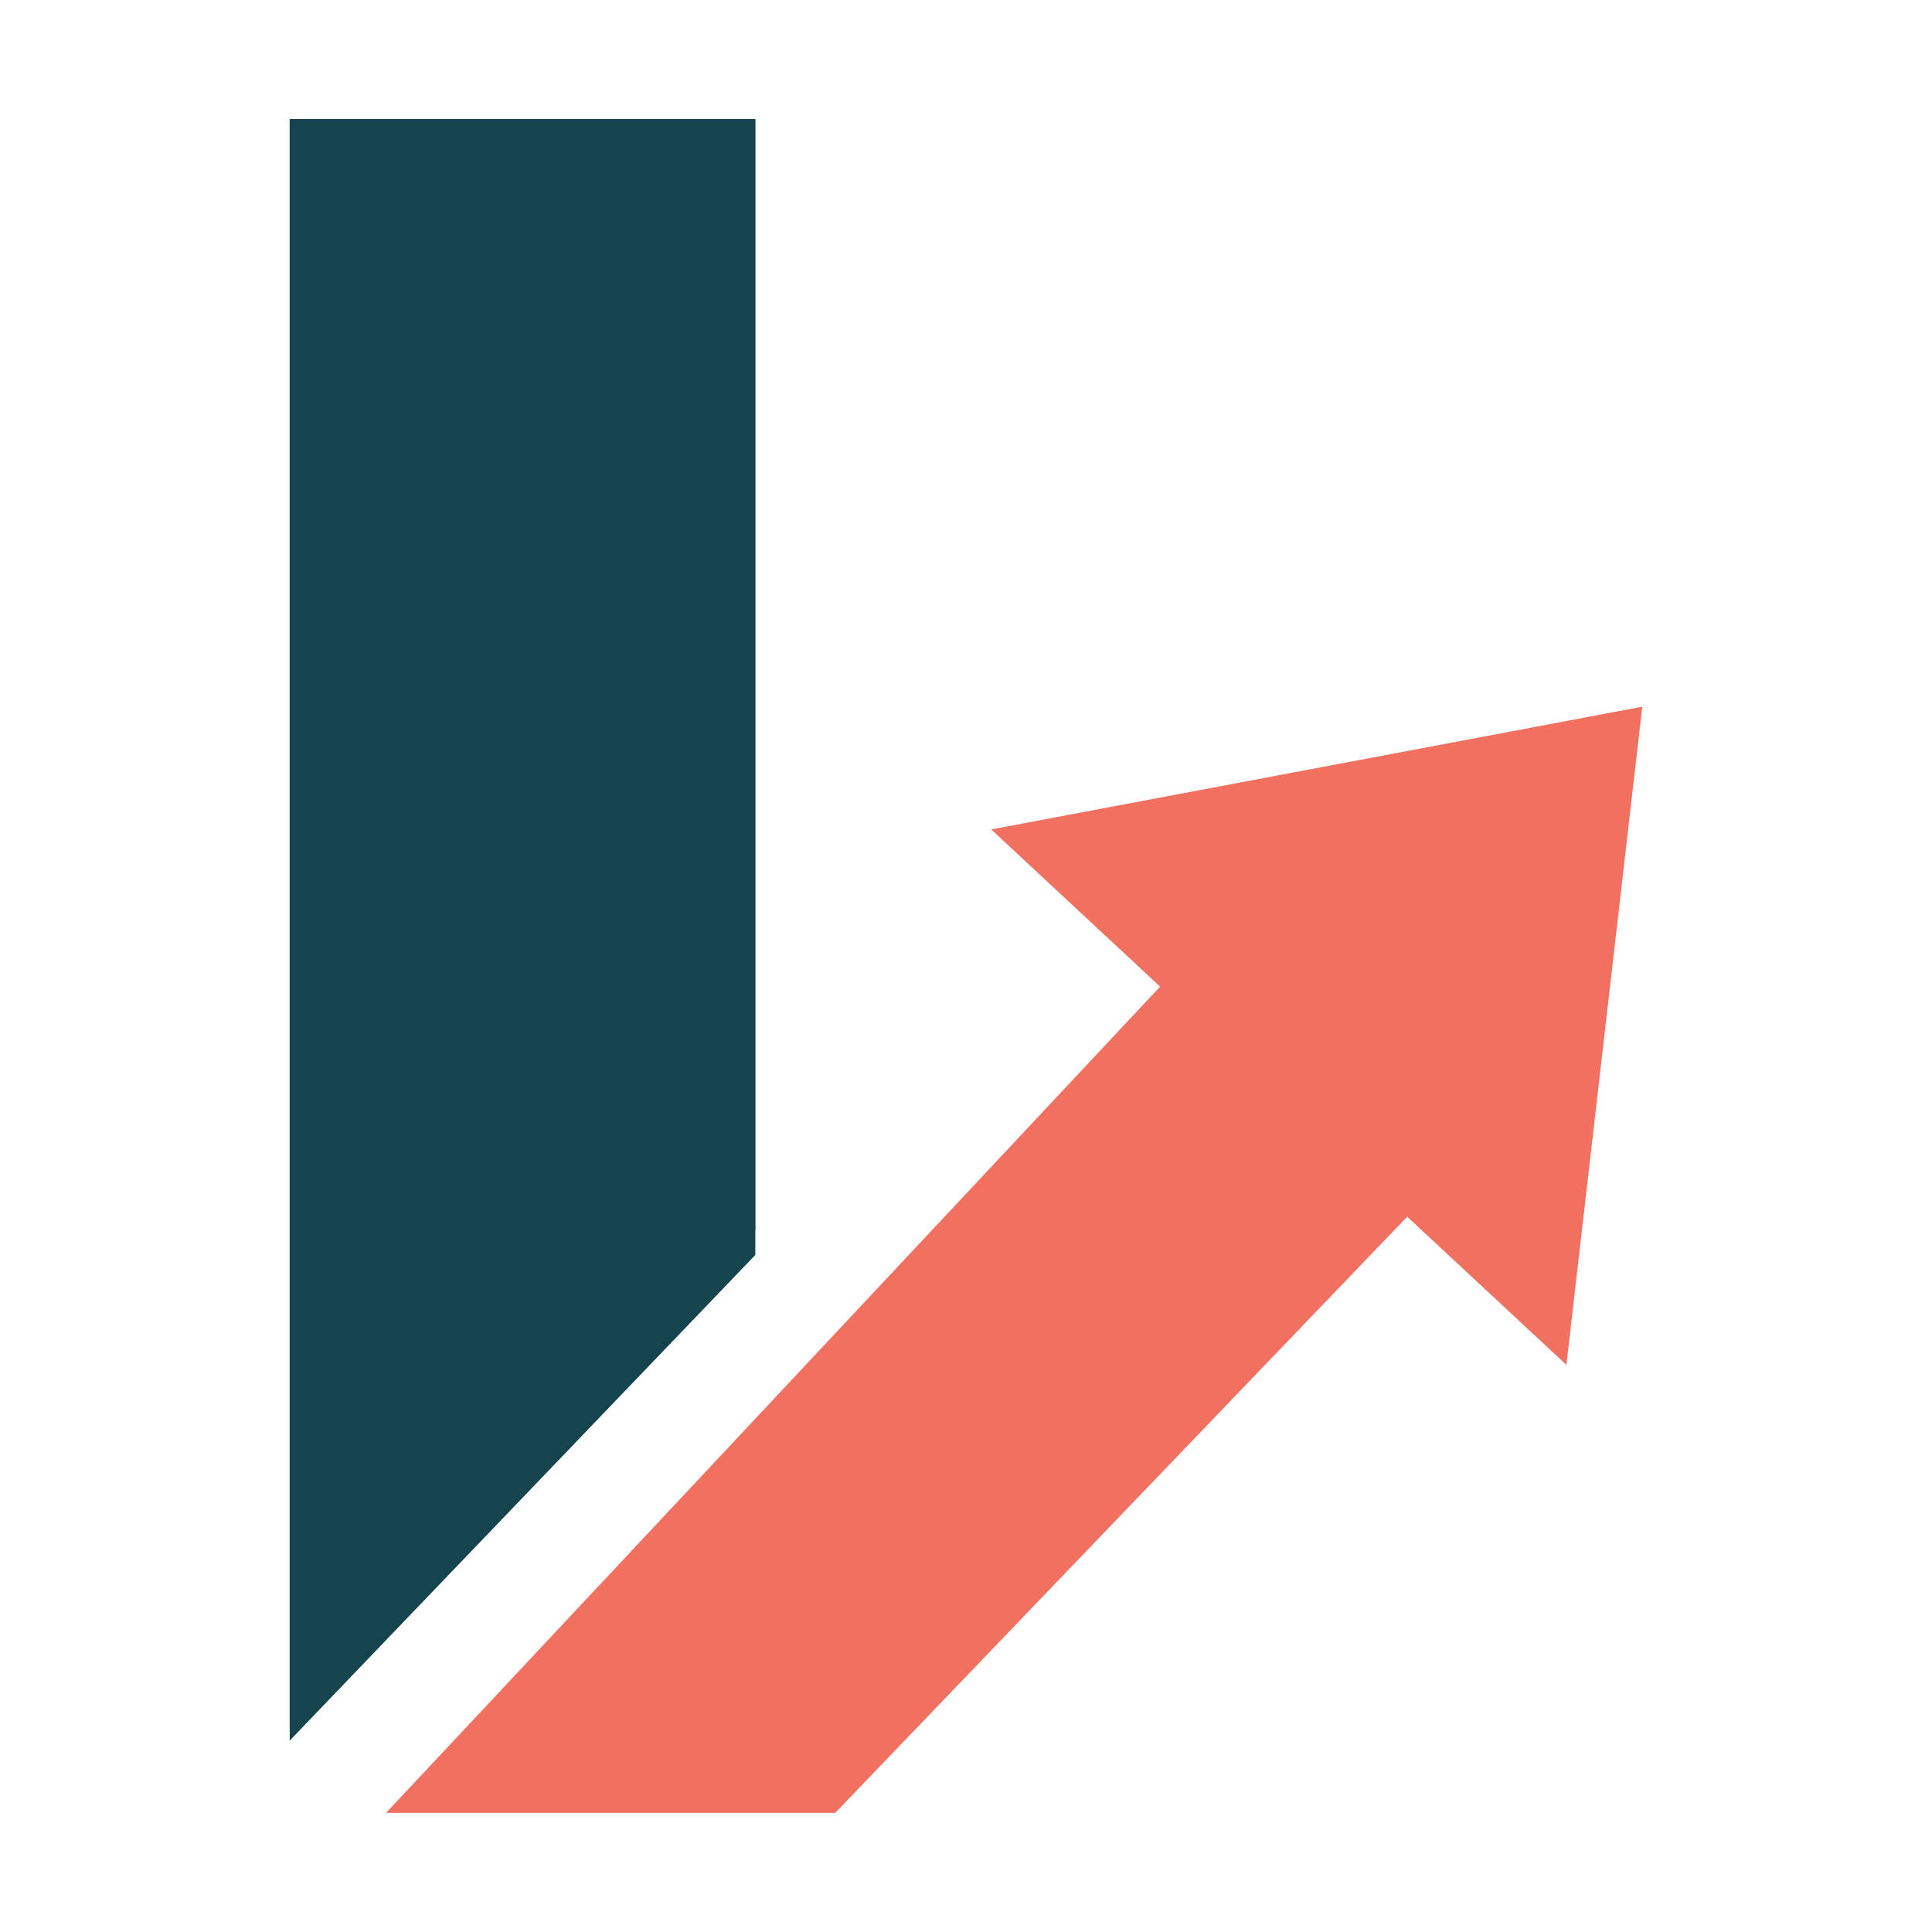
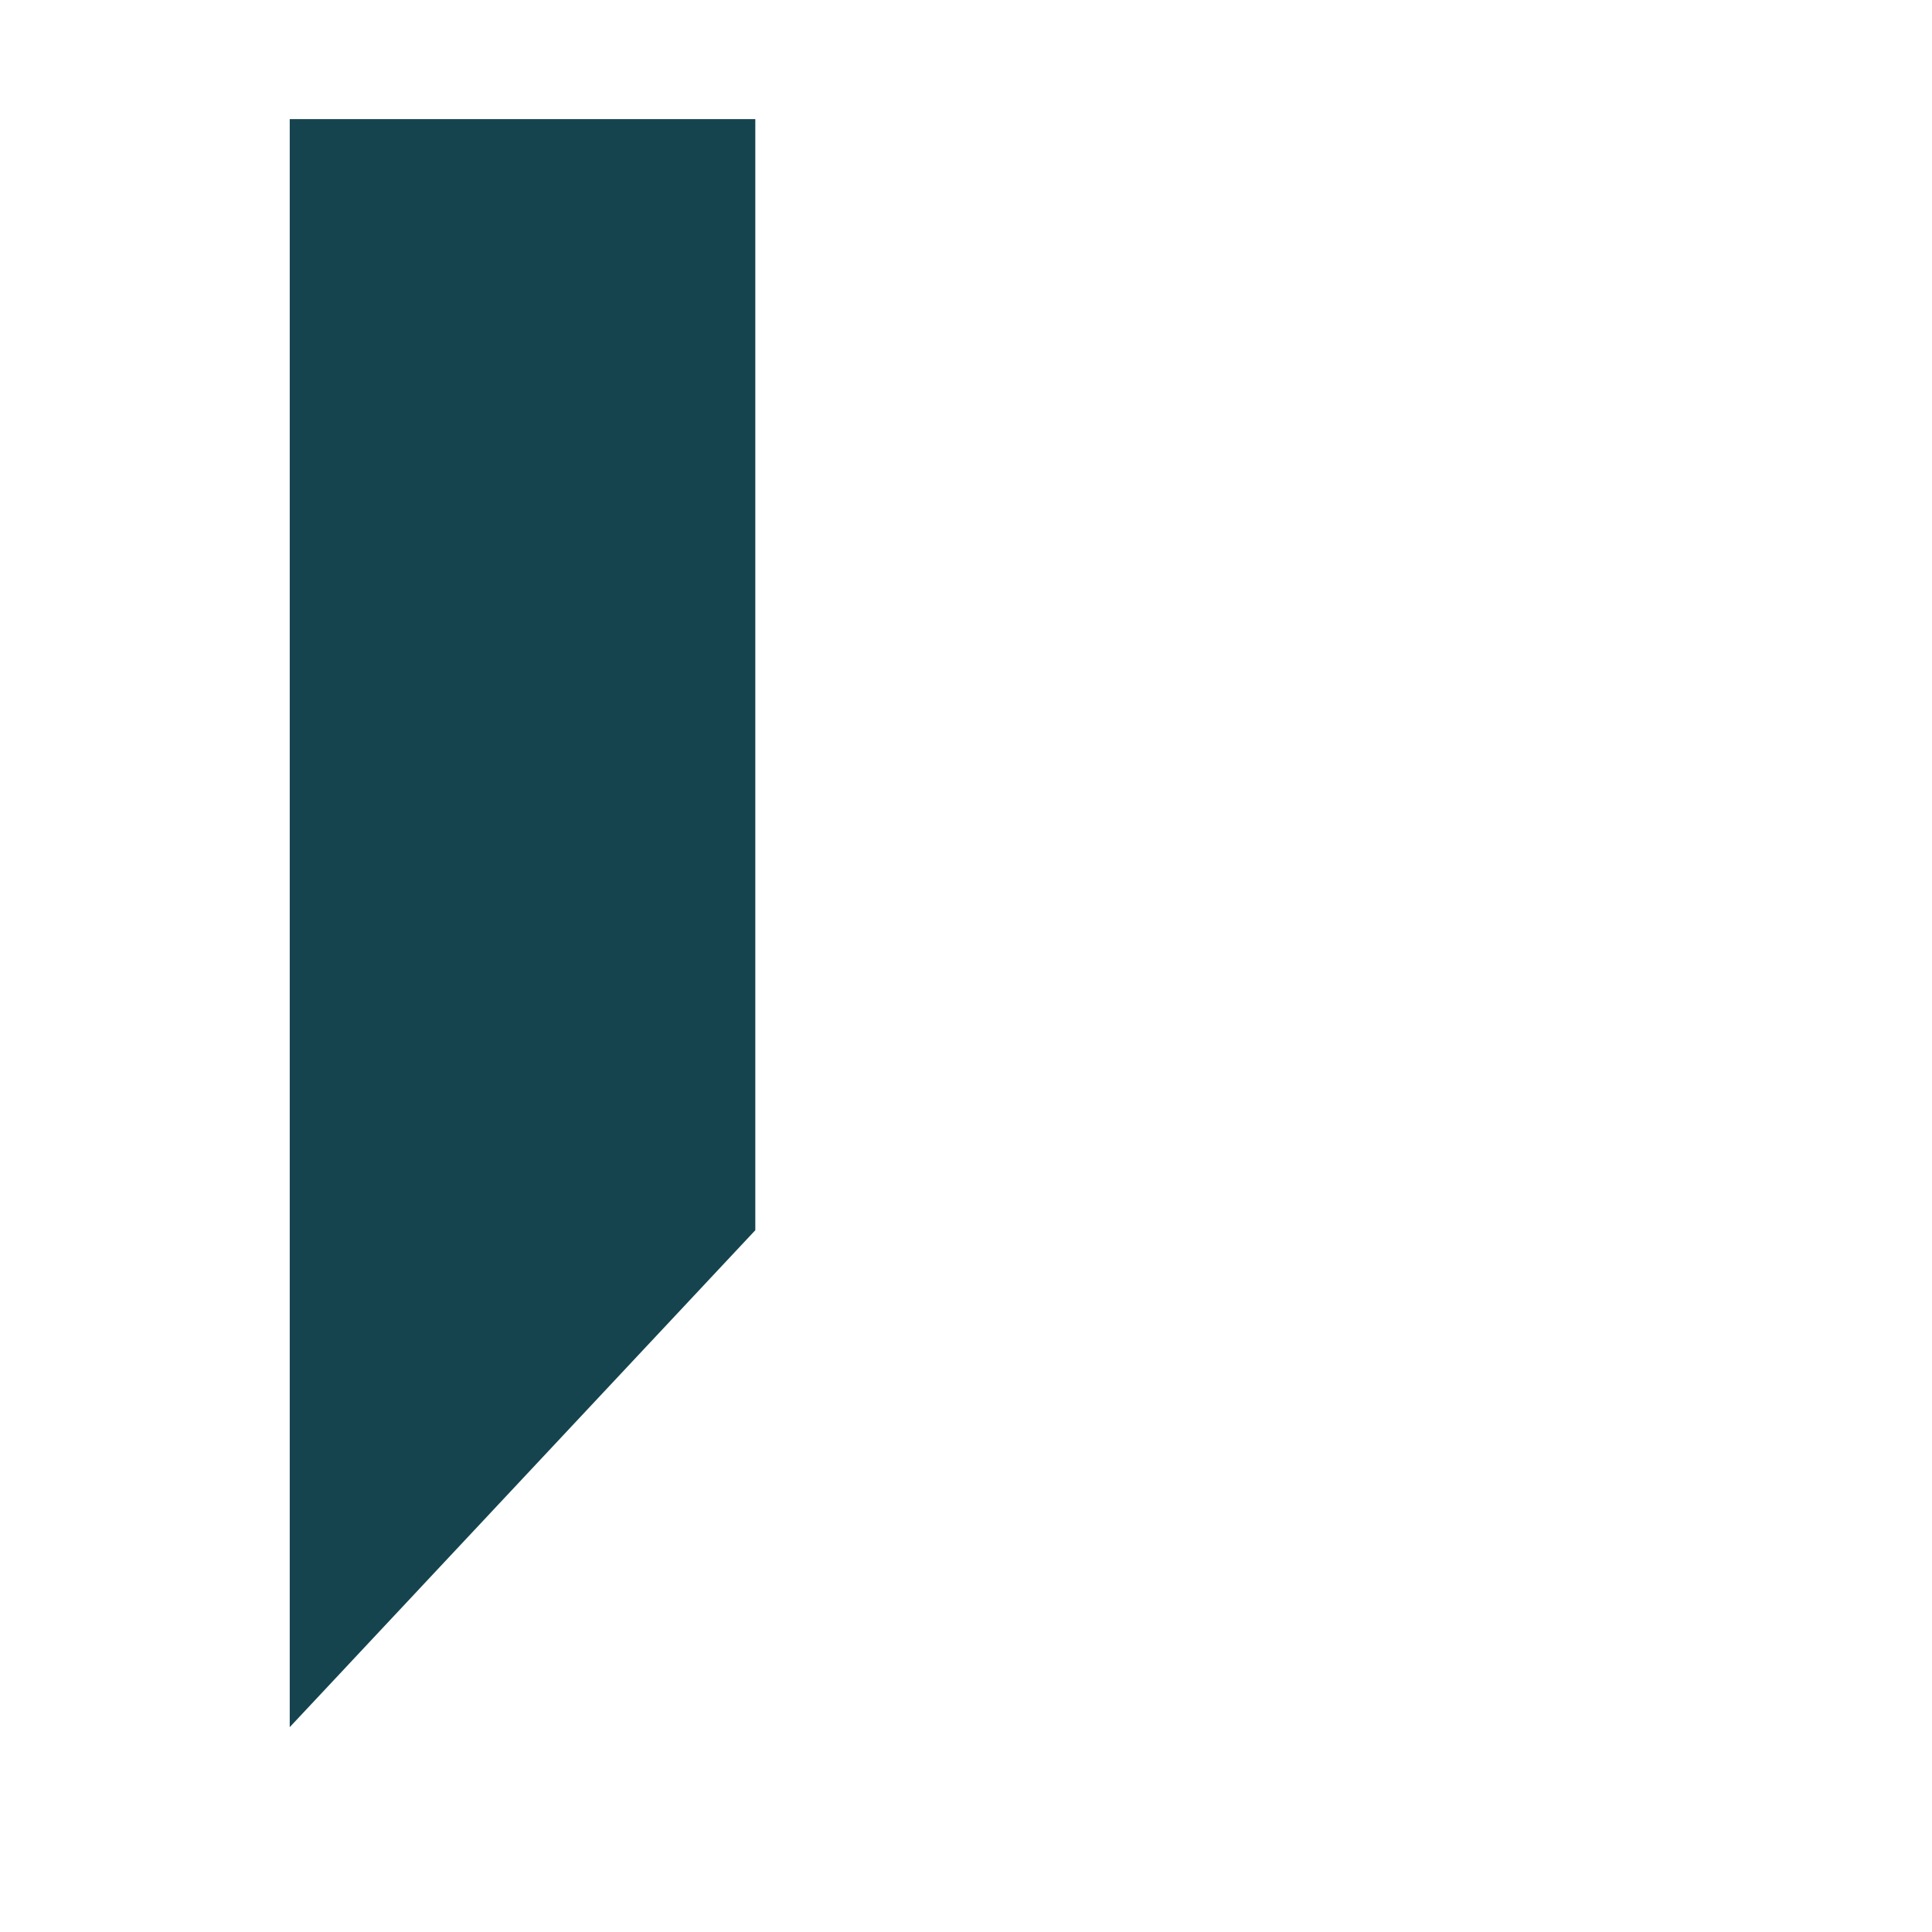
<svg xmlns="http://www.w3.org/2000/svg" id="Layer_1" data-name="Layer 1" viewBox="0 0 1024 1024">
  <defs>
    <style>
      .cls-1 {
        fill: #fff;
      }

      .cls-2 {
        fill: #f17060;
      }

      .cls-2, .cls-3 {
        fill-rule: evenodd;
      }

      .cls-3 {
        fill: #15444f;
      }
    </style>
  </defs>
-   <rect class="cls-1" x="-113.56" y="-113.56" width="1251.13" height="1251.13" />
  <g>
-     <polygon class="cls-2" points="870.44 374.56 525.36 439.61 614.87 522.94 204.62 960.86 442.68 960.86 745.85 644.88 830.22 723.41 870.44 374.56" />
-     <polygon class="cls-3" points="153.56 922.56 400.33 665.16 400.33 63.14 153.56 63.14 153.56 922.56" />
    <polygon class="cls-3" points="153.56 63.14 153.56 915.44 400.33 652.04 400.33 63.14 153.56 63.14" />
  </g>
</svg>